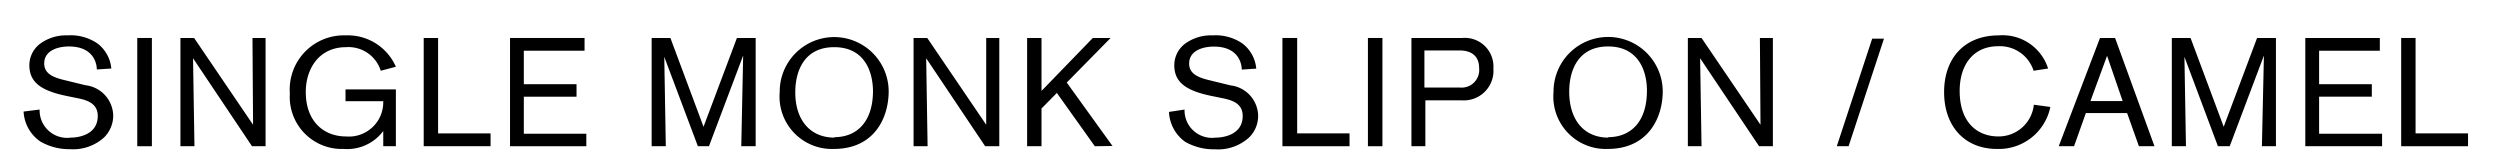
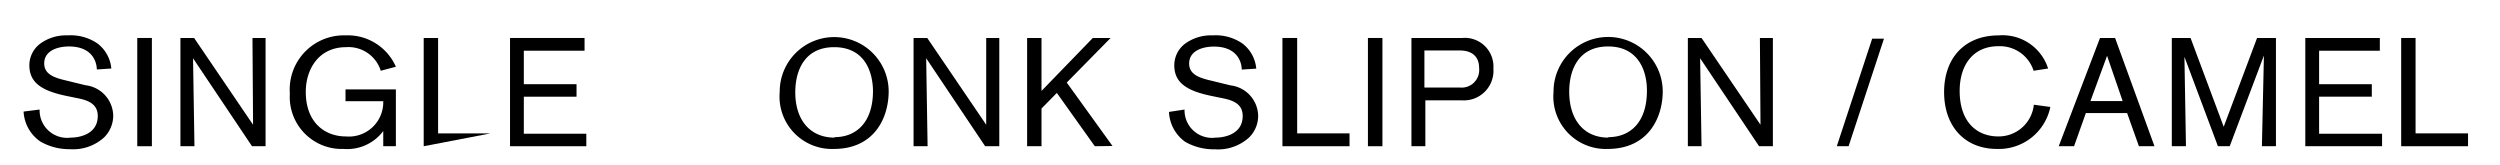
<svg xmlns="http://www.w3.org/2000/svg" viewBox="0 0 212 14">
  <title>アートボード 1</title>
  <path d="M3.36,9.29A2.33,2.33,0,0,0,6,11.67c.76,0,2.29-.3,2.29-1.83,0-1-.76-1.33-1.75-1.52l-.83-.17C3.64,7.73,2.49,7.07,2.49,5.54a2.29,2.29,0,0,1,.87-1.8A3.7,3.7,0,0,1,5.74,3a4,4,0,0,1,2.53.69A3,3,0,0,1,9.44,5.81l-1.23.08c0-.52-.29-1.95-2.37-1.95-.87,0-2.09.31-2.09,1.44,0,.89.79,1.2,1.83,1.44l1.68.41A2.65,2.65,0,0,1,9.6,9.76a2.6,2.6,0,0,1-.77,1.89,3.9,3.9,0,0,1-2.9,1A4.89,4.89,0,0,1,3.42,12,3.28,3.28,0,0,1,2,9.46Z" />
  <path d="M11.64,12.4V3.22h1.24V12.4Z" />
  <path d="M21.37,12.4l-5-7.46s.12,7.28.12,7.46H15.3V3.22h1.16l5,7.36s-.05-7.07-.05-7.36h1.11V12.4Z" />
  <path d="M32.5,12.4V11.11a3.81,3.81,0,0,1-3.36,1.52,4.41,4.41,0,0,1-4.56-4.7A4.59,4.59,0,0,1,29.31,3a4.45,4.45,0,0,1,4.26,2.66L32.29,6a2.87,2.87,0,0,0-2.94-2C27,4,25.93,5.9,25.93,7.79c0,2.62,1.64,3.78,3.4,3.78A2.91,2.91,0,0,0,32.5,8.71V8.58H29.3v-1h4.27V12.4Z" />
-   <path d="M35.93,12.4V3.22h1.22v8.09H41.6V12.4Z" />
+   <path d="M35.93,12.4V3.22h1.22v8.09H41.6Z" />
  <path d="M43.25,12.4V3.22h6.32V4.3H44.42V7.14h4.47V8.2H44.42v3.14h5.3V12.4Z" />
-   <path d="M62.86,12.4c0-.25.16-7.69.16-7.69l-2.9,7.69h-.94L56.33,4.82s.13,7.31.13,7.58h-1.2V3.22h1.59l2.81,7.53,2.83-7.53h1.59V12.4Z" />
  <path d="M70.71,12.63A4.44,4.44,0,0,1,66.12,7.8a4.62,4.62,0,1,1,9.24-.07C75.36,10,74.14,12.63,70.71,12.63Zm.06-1c1.82,0,3.26-1.22,3.26-3.94C74,5.91,73.21,4,70.74,4s-3.3,1.92-3.3,3.83C67.44,10.18,68.7,11.67,70.77,11.67Z" />
  <path d="M83.54,12.4l-5-7.46s.12,7.28.12,7.46H77.47V3.22h1.16l5,7.36s0-7.07,0-7.36h1.11V12.4Z" />
  <path d="M92.84,12.4,89.62,7.88,88.32,9.2v3.2H87.1V3.22h1.22V7.71l4.35-4.49h1.51L90.46,7l3.88,5.38Z" />
  <path d="M100.45,9.29a2.33,2.33,0,0,0,2.64,2.38c.76,0,2.29-.3,2.29-1.83,0-1-.76-1.33-1.75-1.52l-.83-.17c-2.07-.42-3.22-1.08-3.22-2.61a2.29,2.29,0,0,1,.87-1.8A3.7,3.7,0,0,1,102.83,3a4,4,0,0,1,2.53.69,3,3,0,0,1,1.17,2.13l-1.23.08c0-.52-.29-1.95-2.37-1.95-.87,0-2.09.31-2.09,1.44,0,.89.79,1.2,1.83,1.44l1.68.41a2.65,2.65,0,0,1,2.34,2.53,2.56,2.56,0,0,1-.77,1.89,3.9,3.9,0,0,1-2.9,1,4.89,4.89,0,0,1-2.51-.63,3.28,3.28,0,0,1-1.38-2.54Z" />
  <path d="M108.75,12.4V3.22H110v8.09h4.44V12.4Z" />
  <path d="M116,12.4V3.22h1.23V12.4Z" />
  <path d="M124,3.22a2.43,2.43,0,0,1,2.64,2.59A2.51,2.51,0,0,1,124,8.51h-3.13V12.4h-1.18V3.22Zm-.22,4.2a1.49,1.49,0,0,0,1.65-1.64c0-1.07-.7-1.5-1.64-1.5h-3V7.42Z" />
  <path d="M136.33,12.63a4.44,4.44,0,0,1-4.59-4.83A4.62,4.62,0,1,1,141,7.73C141,10,139.76,12.63,136.33,12.63Zm.06-1c1.82,0,3.27-1.22,3.27-3.94,0-1.82-.82-3.75-3.29-3.75s-3.3,1.92-3.3,3.83C133.07,10.18,134.33,11.67,136.39,11.67Z" />
  <path d="M149.17,12.4l-5-7.46s.12,7.28.12,7.46h-1.16V3.22h1.16l5,7.36s-.05-7.07-.05-7.36h1.1V12.4Z" />
  <path d="M156.76,12.4h-1l3-9.12h1Z" />
  <path d="M173.87,9.07a4.46,4.46,0,0,1-4.53,3.56c-2.75,0-4.48-1.94-4.48-4.82S166.59,3,169.5,3a4.05,4.05,0,0,1,4.18,2.81L172.45,6a3,3,0,0,0-3-2.08c-2.09,0-3.27,1.55-3.27,3.79,0,2.62,1.44,3.86,3.29,3.86a3,3,0,0,0,3-2.69Z" />
  <path d="M181.38,12.4l-1-2.81h-3.5l-1,2.81h-1.3l3.5-9.18h1.28l3.34,9.18Zm-2.7-7.67-1.41,3.84H180Z" />
  <path d="M191.81,12.4c0-.25.17-7.69.17-7.69l-2.9,7.69h-1l-2.84-7.58s.13,7.31.13,7.58h-1.2V3.22h1.59l2.81,7.53,2.83-7.53H193V12.4Z" />
  <path d="M195.49,12.4V3.22h6.32V4.3h-5.15V7.14h4.47V8.2h-4.47v3.14H202V12.4Z" />
  <path d="M203.62,12.4V3.22h1.22v8.09h4.45V12.4Z" />
</svg>